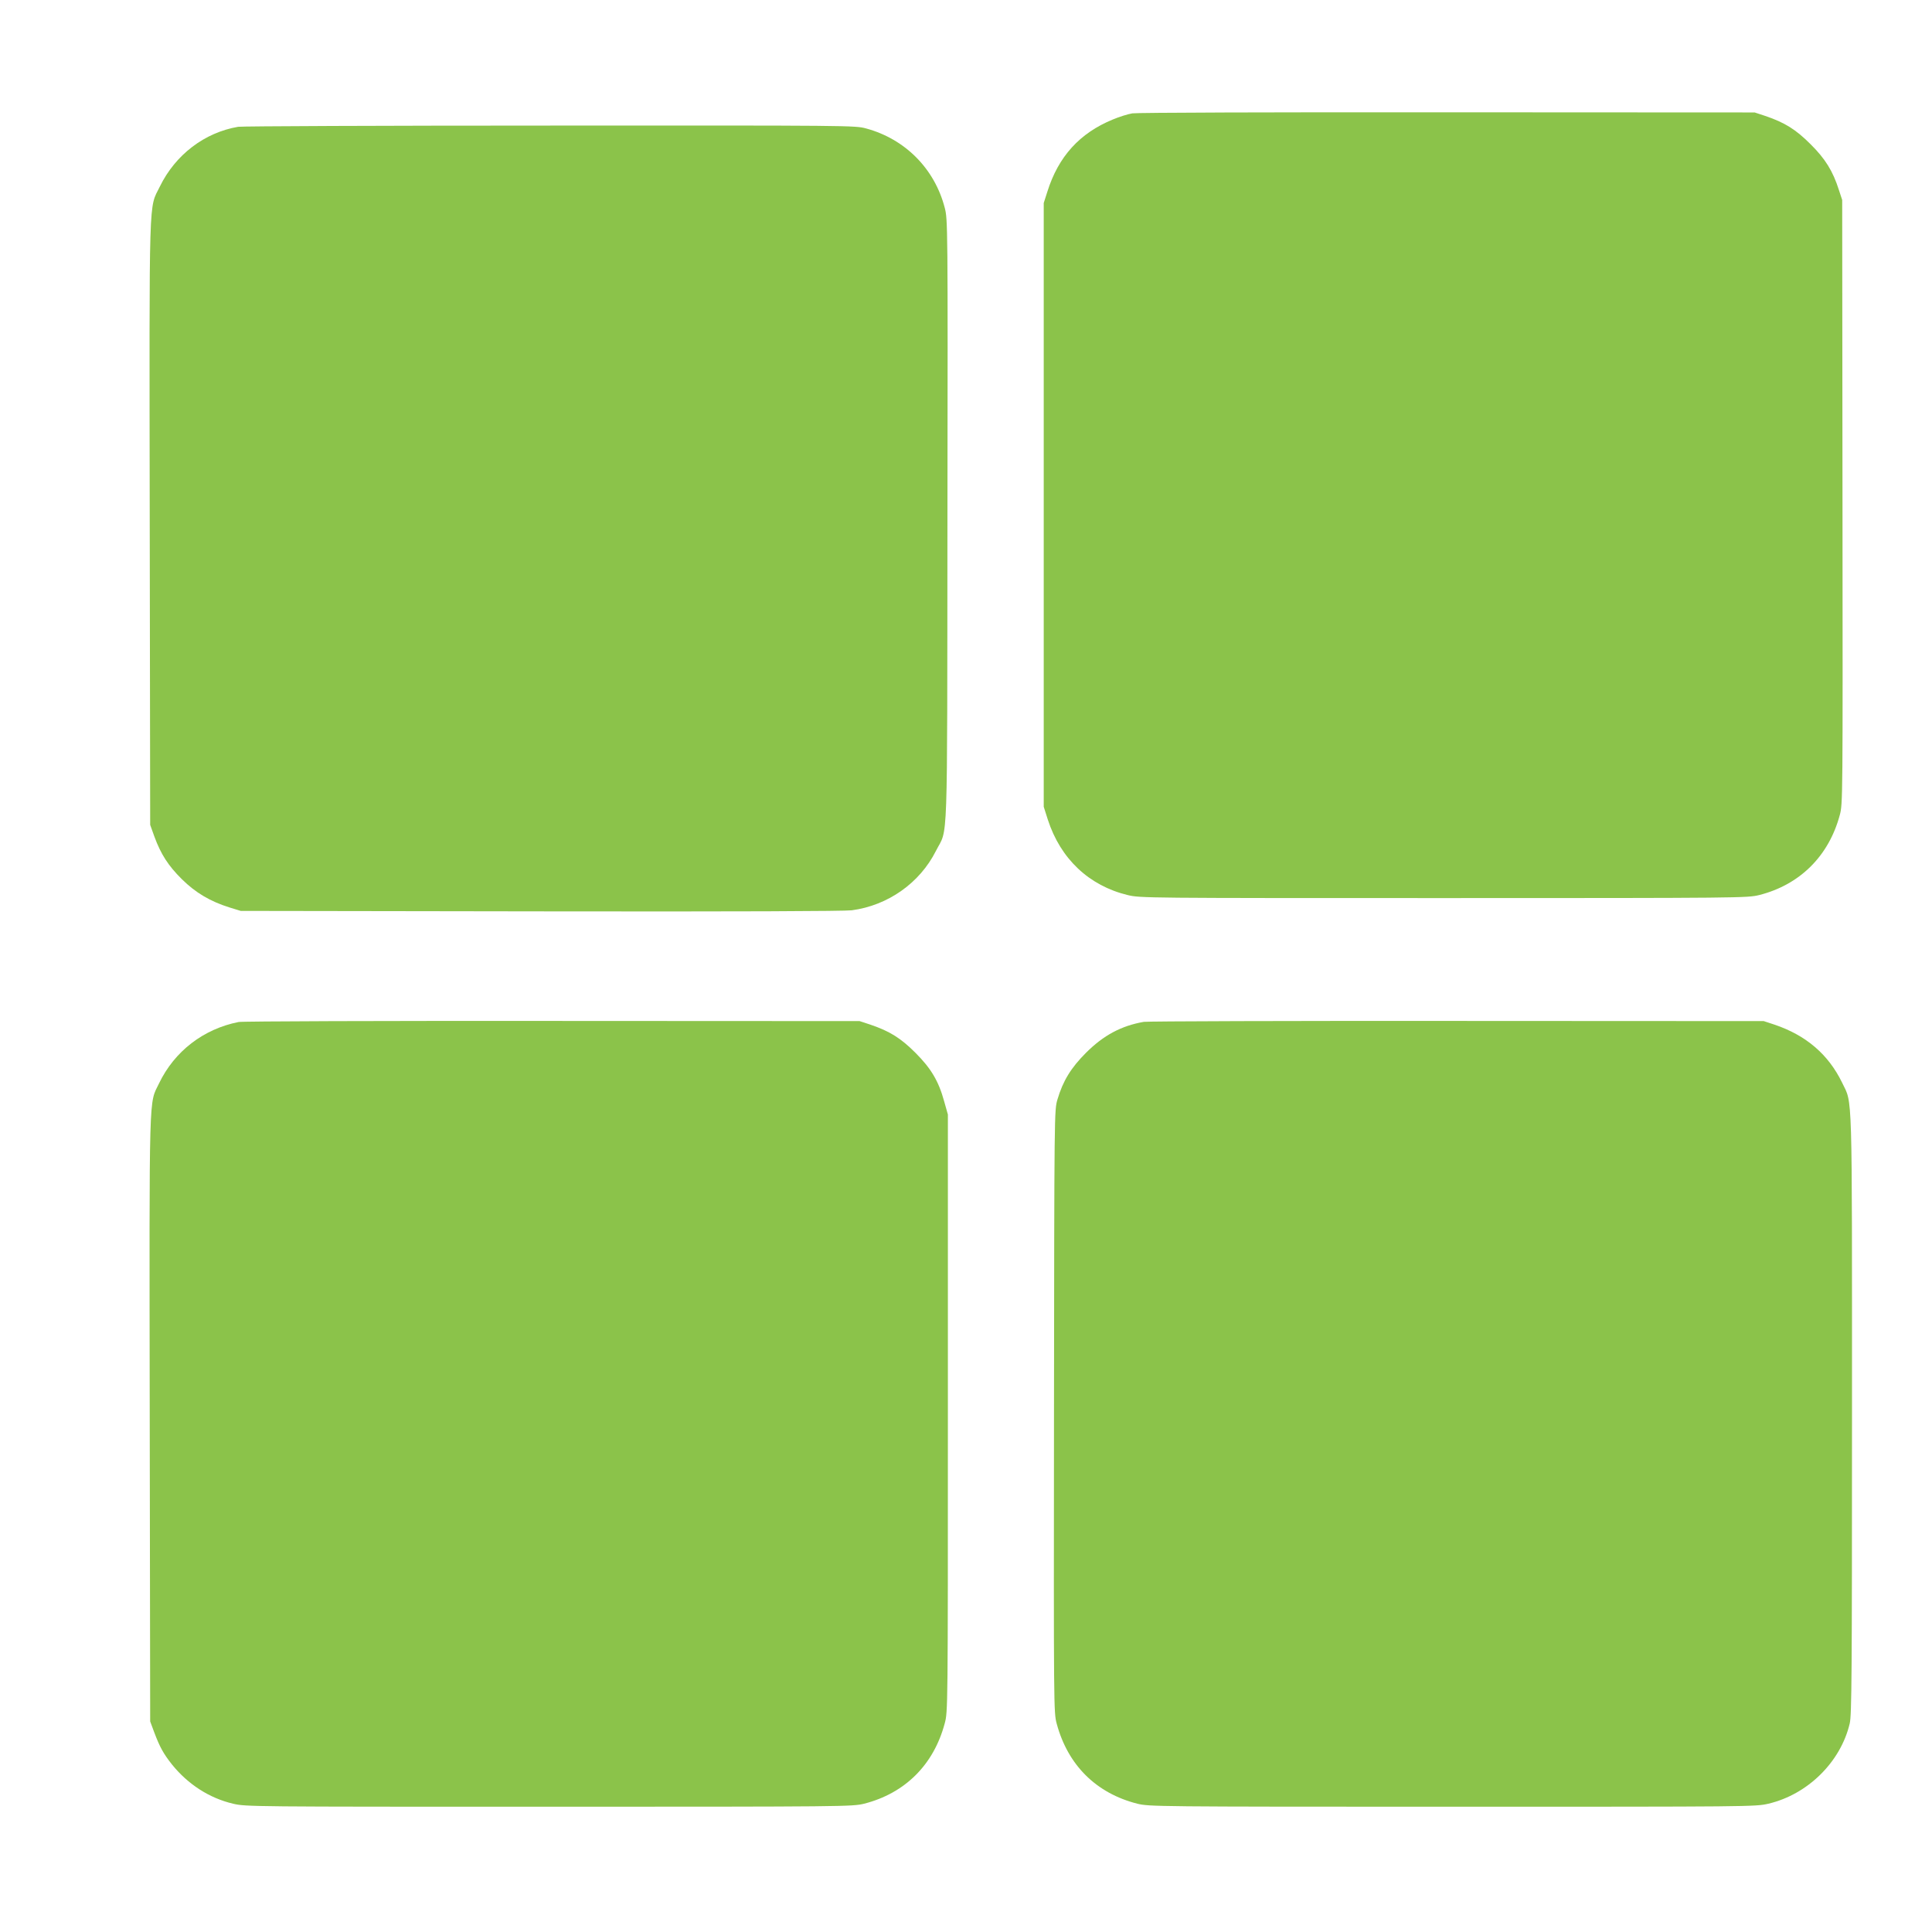
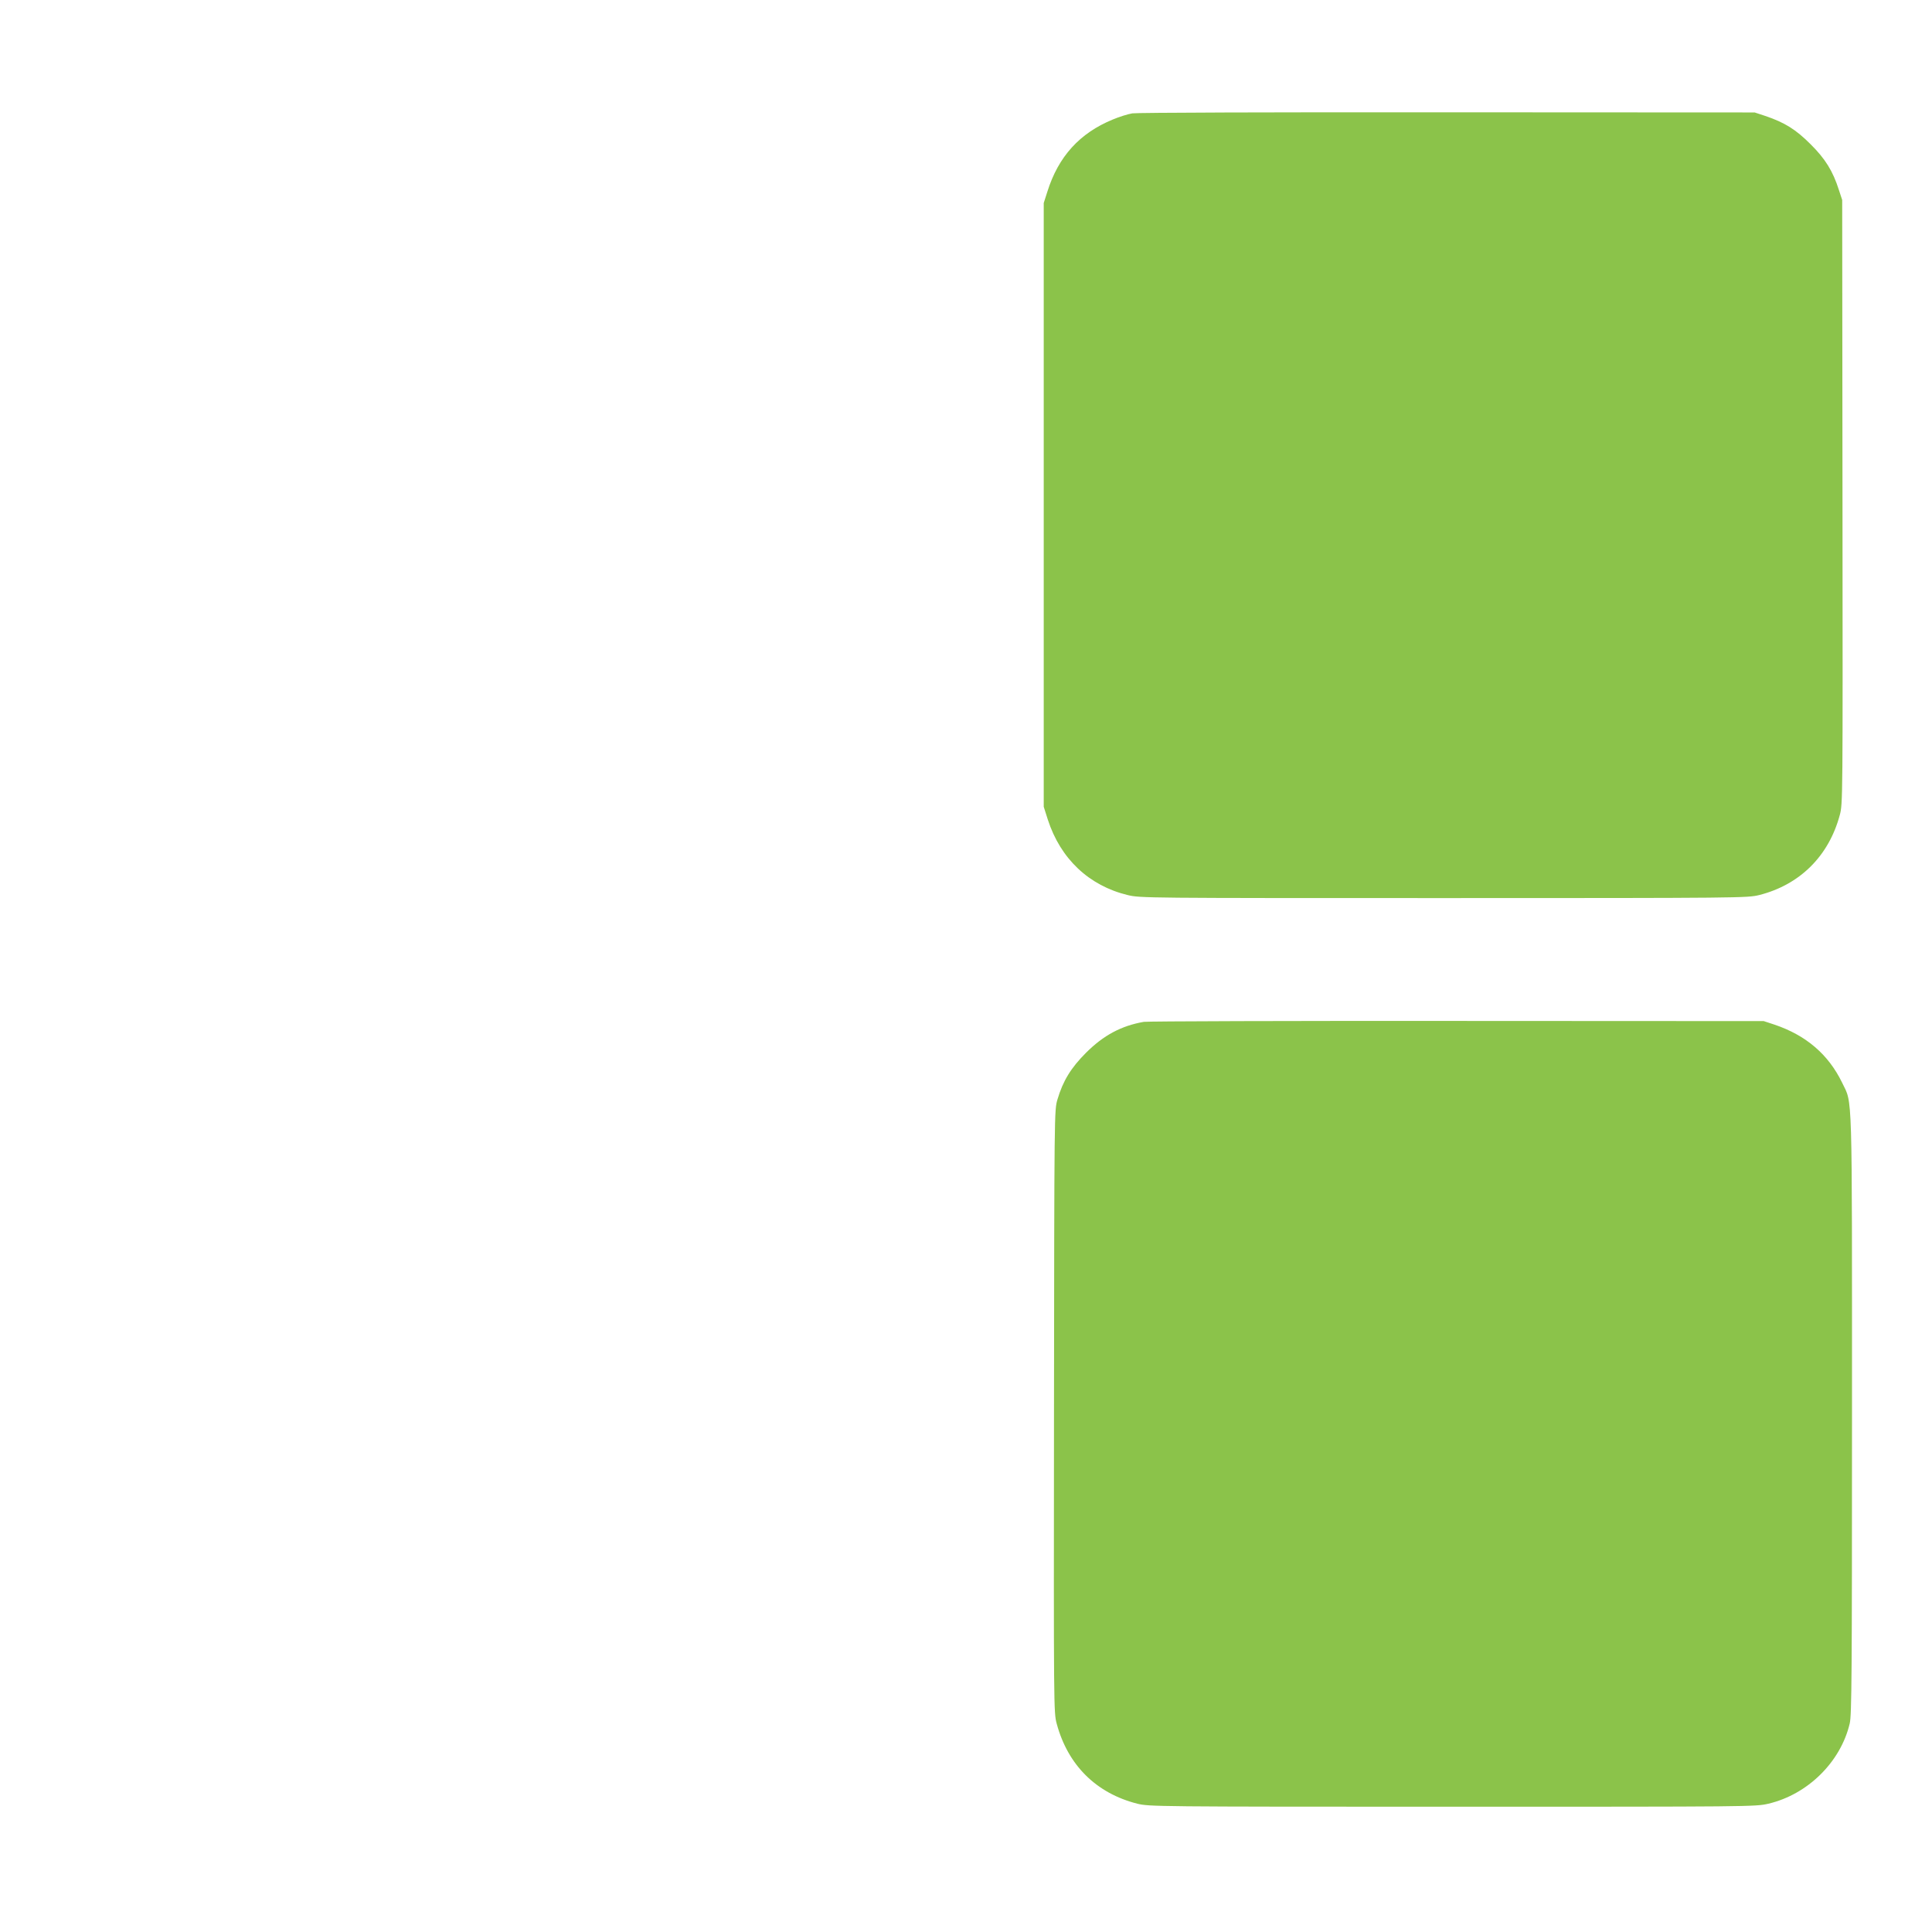
<svg xmlns="http://www.w3.org/2000/svg" version="1.0" width="1280pt" height="1280pt" viewBox="0 0 1280 1280" preserveAspectRatio="xMidYMid meet">
  <g transform="translate(0,1280) scale(0.1,-0.1)" fill="#8bc34a" stroke="none">
    <path d="M7502 12049 c-30 -5 -88 -23 -130 -41 -219 -90 -360 -245 -433 -478 l-24 -75 0 -2000 0 -2000 27 -85 c84 -260 273 -438 529 -500 83 -20 111 -20 2094 -20 1978 0 2011 1 2090 20 269 68 461 258 534 530 20 74 20 94 18 2075 l-2 2000 -22 67 c-40 125 -90 206 -188 303 -97 97 -170 143 -300 187 l-70 23 -2035 1 c-1155 1 -2058 -2 -2088 -7z" />
-     <path d="M1578 11960 c-223 -38 -416 -185 -519 -396 -74 -152 -70 3 -67 -2226 l3 -2003 28 -78 c43 -117 92 -193 182 -282 91 -90 188 -147 315 -187 l75 -23 1985 -3 c1320 -2 2011 1 2063 7 240 32 451 181 558 394 81 160 74 -48 76 2187 3 1981 2 1996 -18 2074 -67 258 -262 455 -521 525 -72 20 -107 20 -2093 19 -1111 0 -2041 -4 -2067 -8z" />
-     <path d="M1581 6029 c-233 -46 -425 -194 -527 -406 -68 -142 -65 -1 -62 -2221 l3 -2007 26 -70 c38 -101 62 -144 119 -216 106 -131 247 -222 404 -259 86 -20 114 -20 2094 -20 1975 0 2008 1 2087 20 271 69 461 258 534 532 21 77 21 92 21 2055 l0 1979 -24 85 c-37 136 -87 220 -191 324 -97 97 -170 143 -300 187 l-70 23 -2035 1 c-1130 1 -2055 -2 -2079 -7z" />
    <path d="M7578 6030 c-149 -26 -267 -89 -383 -205 -100 -100 -153 -187 -189 -309 -21 -71 -21 -74 -23 -2066 -2 -1976 -2 -1996 18 -2070 74 -275 262 -461 534 -530 79 -19 112 -20 2087 -20 1980 0 2008 0 2094 20 260 61 479 276 539 532 13 55 15 323 15 2045 0 2194 4 2055 -65 2199 -91 188 -239 315 -450 386 l-70 23 -2030 1 c-1116 1 -2051 -2 -2077 -6z" />
  </g>
</svg>